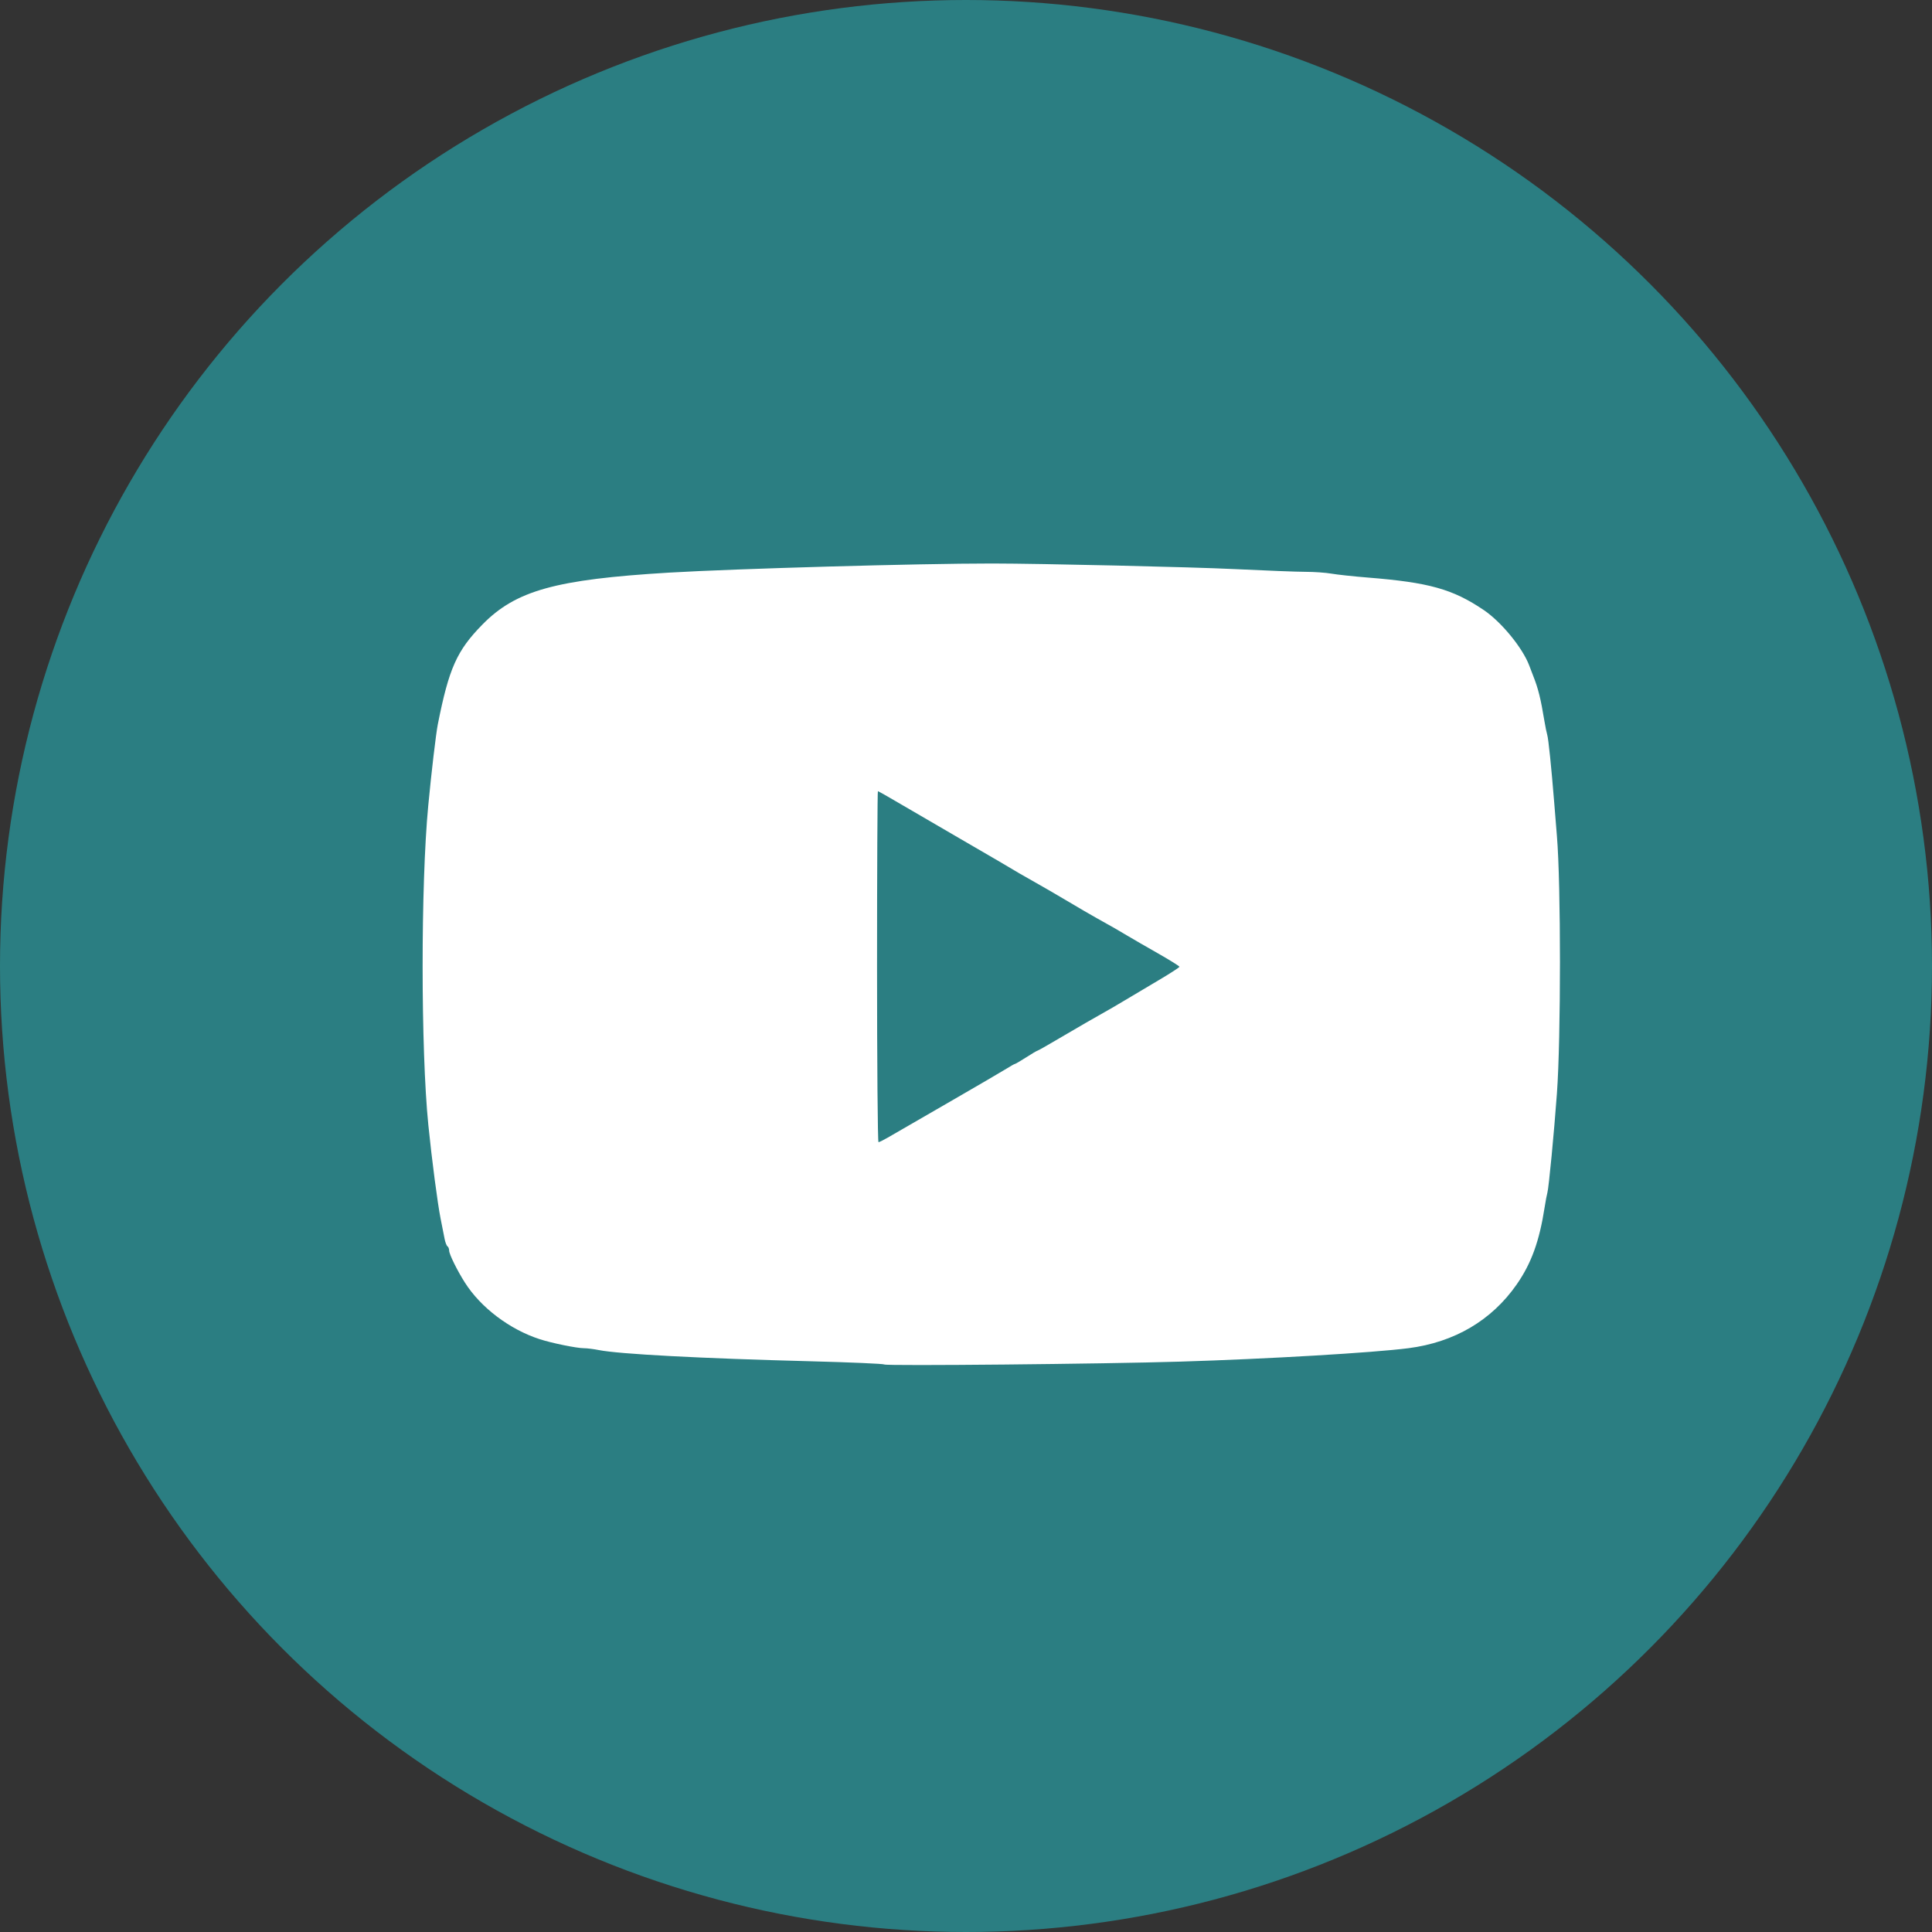
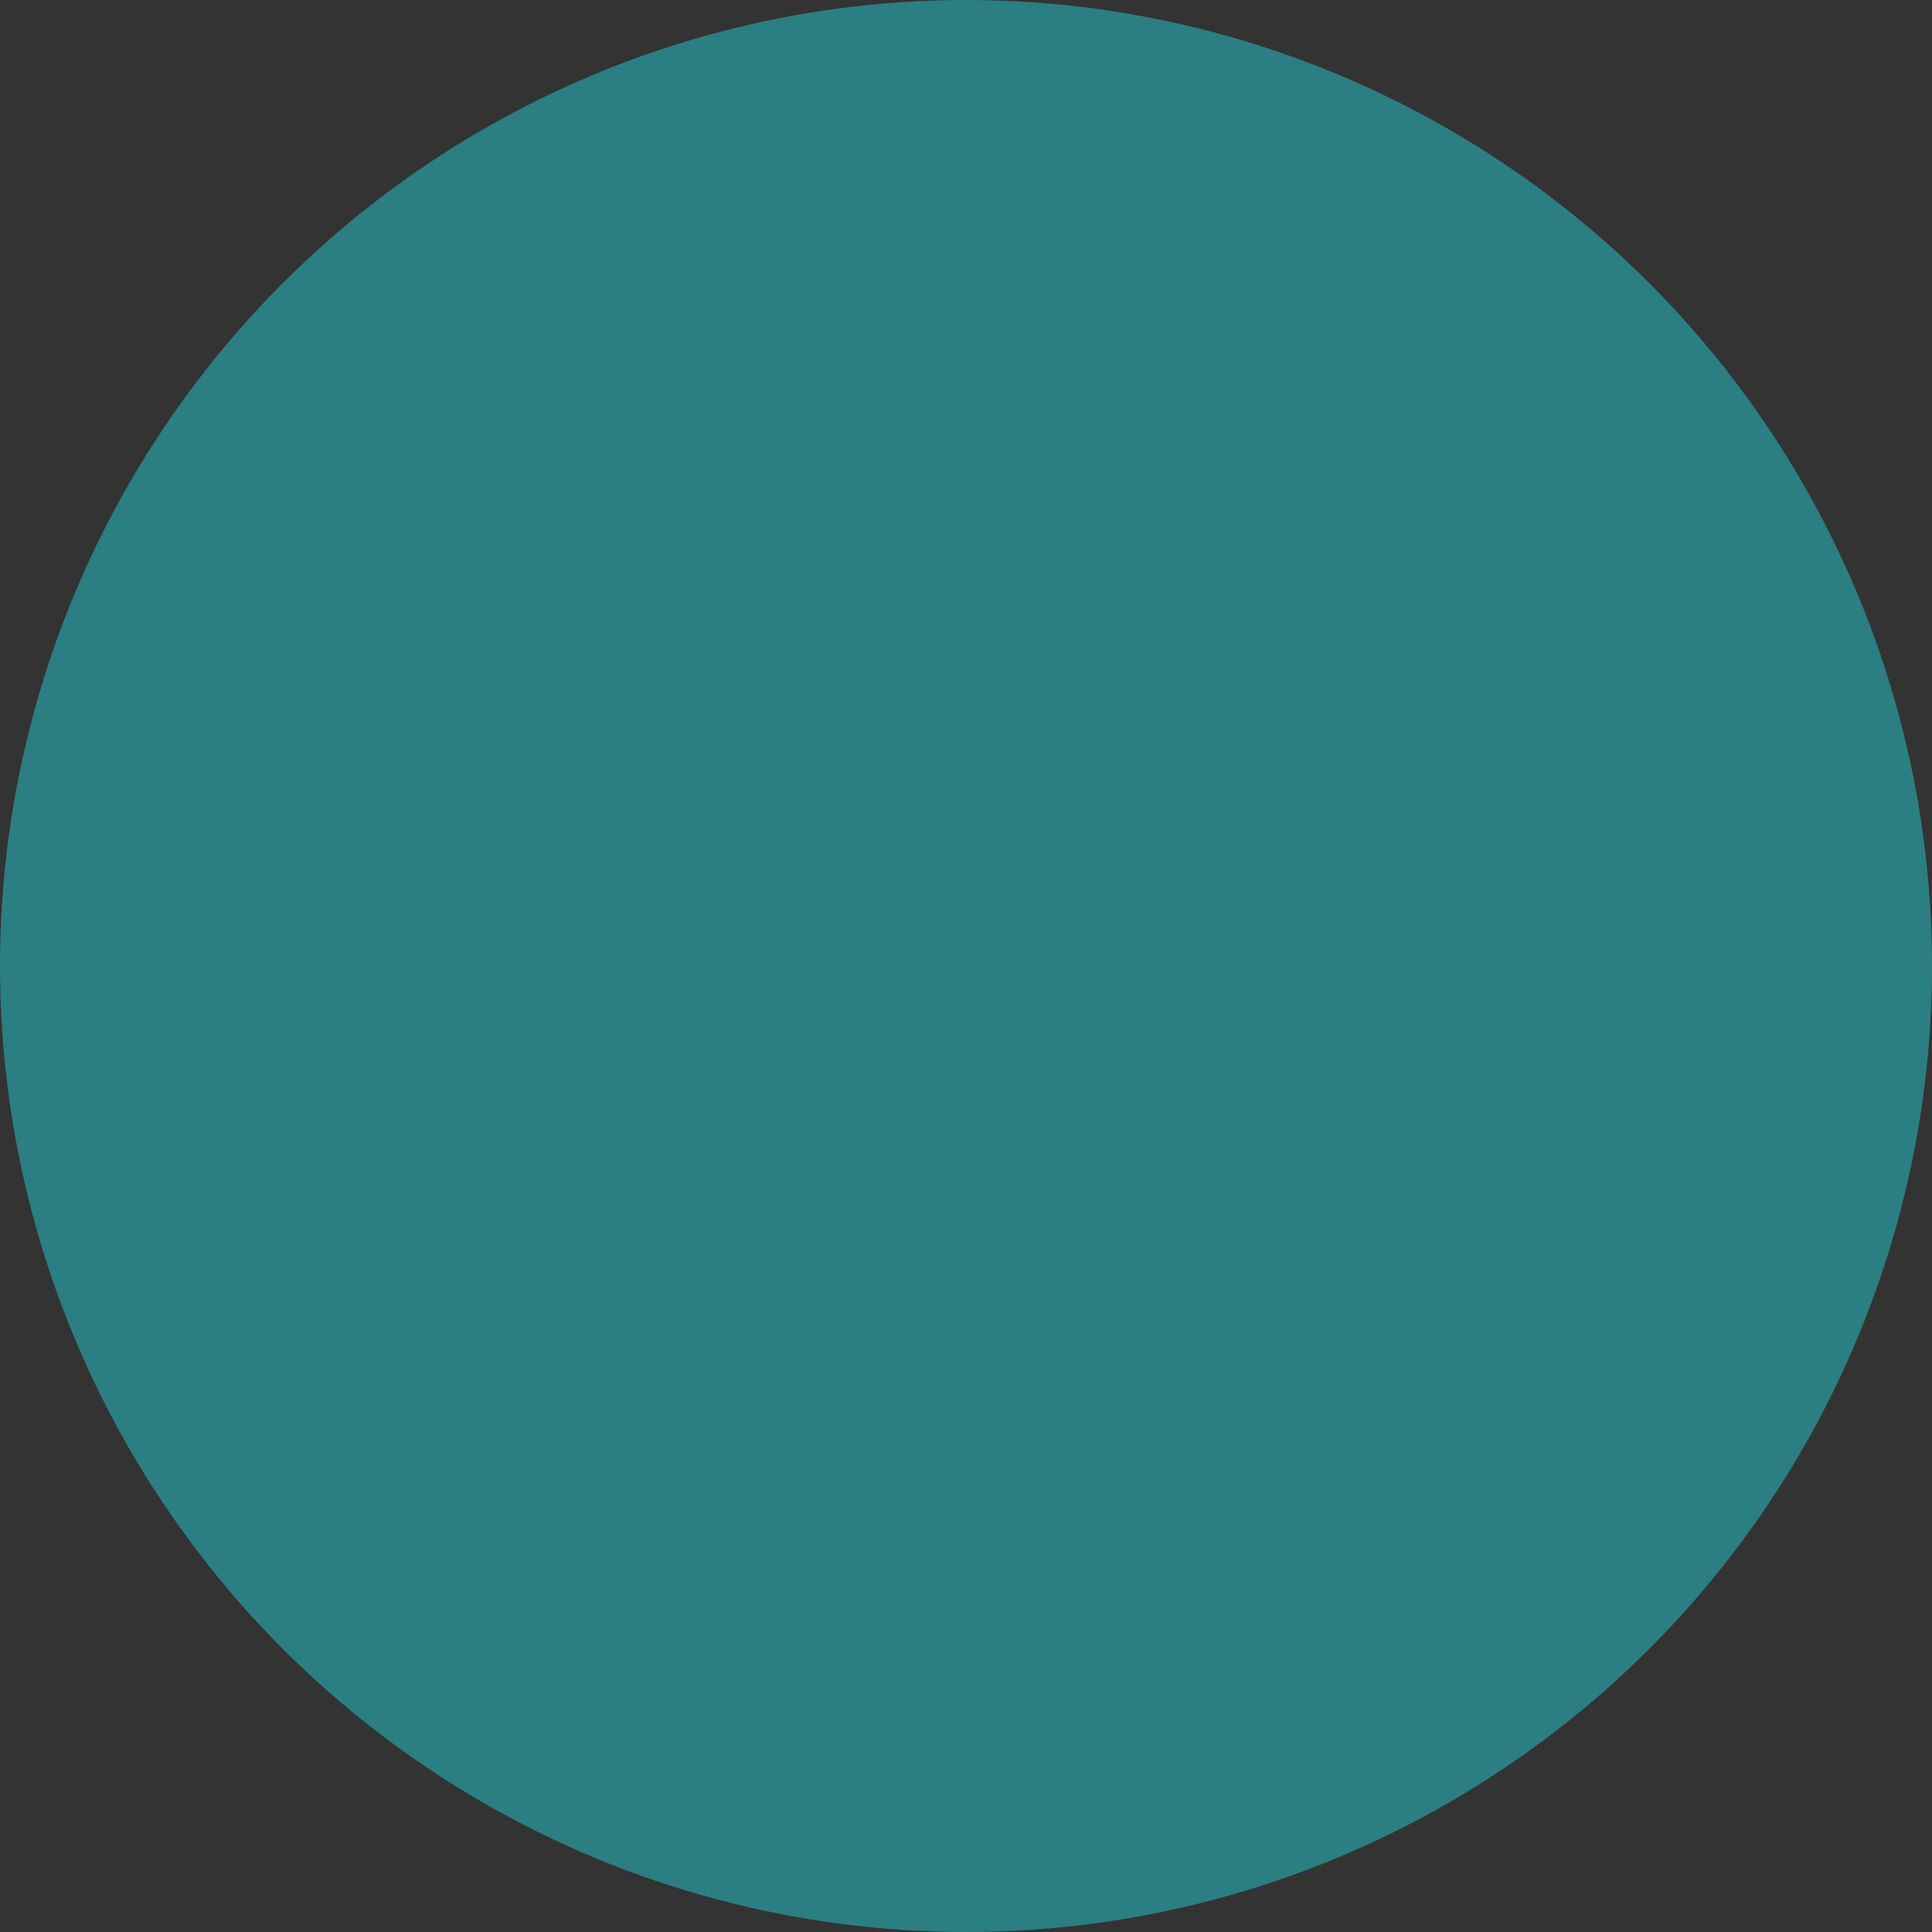
<svg xmlns="http://www.w3.org/2000/svg" width="48" height="48" viewBox="0 0 48 48">
  <rect x="0" y="0" width="48" height="48" fill="#333333" stroke="none" />
  <g fill="none" fill-rule="evenodd">
    <circle cx="24" cy="24" r="24" fill="#2B7E82" />
-     <path fill="#FFFFFF" fill-rule="nonzero" d="M11.471,19.9 C11.453,19.882 10.624,19.846 9.628,19.82 C6.914,19.75 4.879,19.642 4.377,19.542 C4.251,19.517 4.085,19.496 4.008,19.496 C3.83,19.496 3.21,19.37 2.907,19.271 C2.161,19.029 1.443,18.485 1.05,17.865 C0.858,17.564 0.659,17.159 0.659,17.071 C0.659,17.027 0.641,16.979 0.618,16.965 C0.596,16.951 0.564,16.869 0.547,16.784 C0.531,16.699 0.485,16.469 0.446,16.273 C0.372,15.904 0.229,14.812 0.142,13.951 C-0.046,12.089 -0.048,7.979 0.14,6.012 C0.218,5.189 0.331,4.231 0.377,3.998 C0.654,2.603 0.849,2.165 1.486,1.516 C2.315,0.671 3.303,0.396 6.116,0.227 C7.763,0.129 12.334,-0.001 14.149,3.26896594e-06 C15.36,0.001 19.109,0.087 20.172,0.139 C20.938,0.176 21.734,0.207 21.941,0.207 C22.148,0.207 22.435,0.227 22.58,0.252 C22.724,0.277 23.13,0.321 23.481,0.349 C25.004,0.471 25.591,0.635 26.363,1.156 C26.801,1.452 27.328,2.095 27.494,2.536 C27.527,2.623 27.571,2.737 27.591,2.79 C27.717,3.106 27.778,3.352 27.873,3.927 C27.895,4.057 27.925,4.207 27.941,4.259 C27.971,4.36 28.042,5.049 28.114,5.941 C28.138,6.241 28.168,6.614 28.181,6.771 C28.282,7.969 28.282,11.791 28.181,13.169 C28.11,14.146 27.979,15.512 27.944,15.634 C27.929,15.686 27.899,15.846 27.877,15.989 C27.746,16.836 27.547,17.386 27.183,17.91 C26.561,18.804 25.636,19.349 24.49,19.496 C23.619,19.608 20.998,19.763 18.827,19.829 C16.915,19.888 11.51,19.94 11.471,19.9 L11.471,19.9 Z M11.55,14.267 C11.654,14.207 12.324,13.82 13.039,13.407 C13.753,12.995 14.417,12.607 14.514,12.546 C14.611,12.485 14.701,12.434 14.714,12.434 C14.727,12.434 14.854,12.36 14.996,12.269 C15.138,12.177 15.265,12.103 15.278,12.103 C15.291,12.103 15.595,11.929 15.954,11.717 C16.313,11.506 16.723,11.268 16.866,11.19 C17.009,11.111 17.274,10.957 17.456,10.847 C17.638,10.737 18.016,10.512 18.295,10.348 C18.574,10.183 18.803,10.035 18.803,10.019 C18.803,10.003 18.564,9.854 18.271,9.687 C17.979,9.521 17.634,9.322 17.504,9.244 C17.264,9.1 17.171,9.047 16.748,8.811 C16.618,8.739 16.288,8.547 16.015,8.384 C15.742,8.222 15.392,8.019 15.236,7.932 C15.08,7.845 14.896,7.74 14.827,7.699 C14.53,7.521 14.236,7.349 13.346,6.833 C12.826,6.532 12.16,6.144 11.866,5.971 C11.573,5.798 11.323,5.657 11.311,5.657 C11.3,5.657 11.29,7.619 11.29,10.017 C11.29,12.415 11.306,14.377 11.326,14.377 C11.345,14.377 11.446,14.327 11.55,14.267 L11.55,14.267 Z" transform="translate(10.5 14)" />
  </g>
</svg>